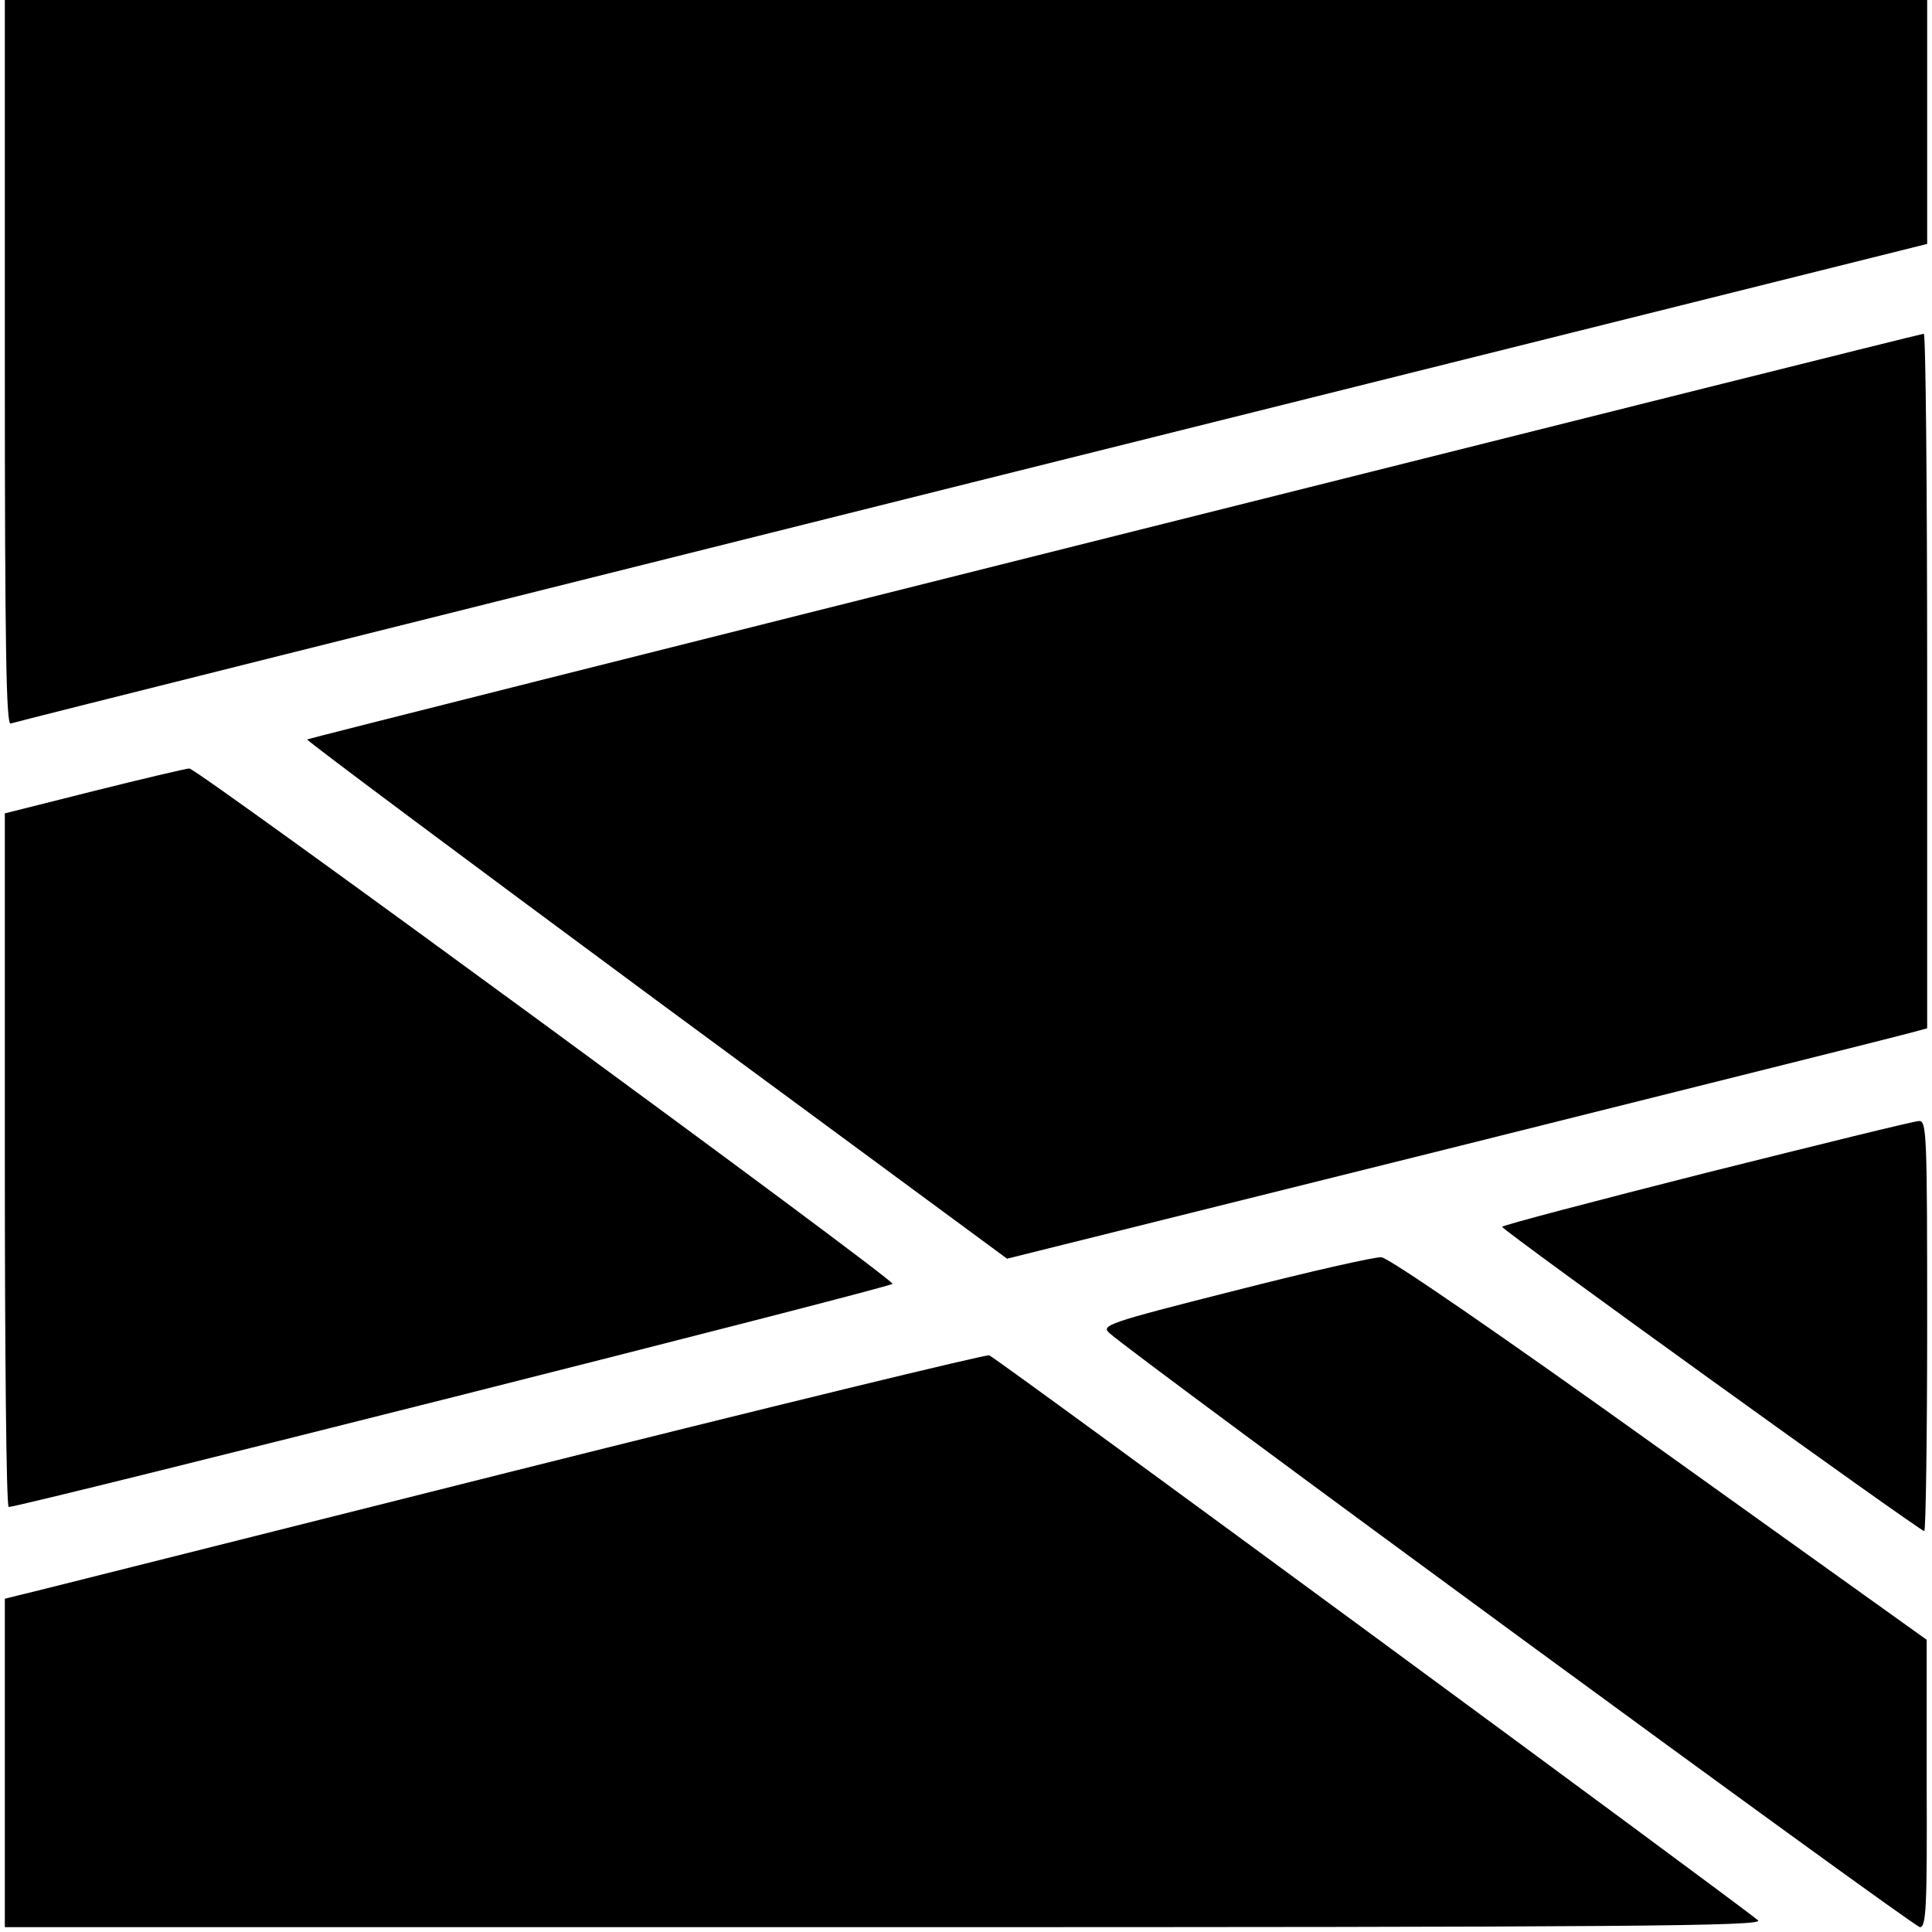
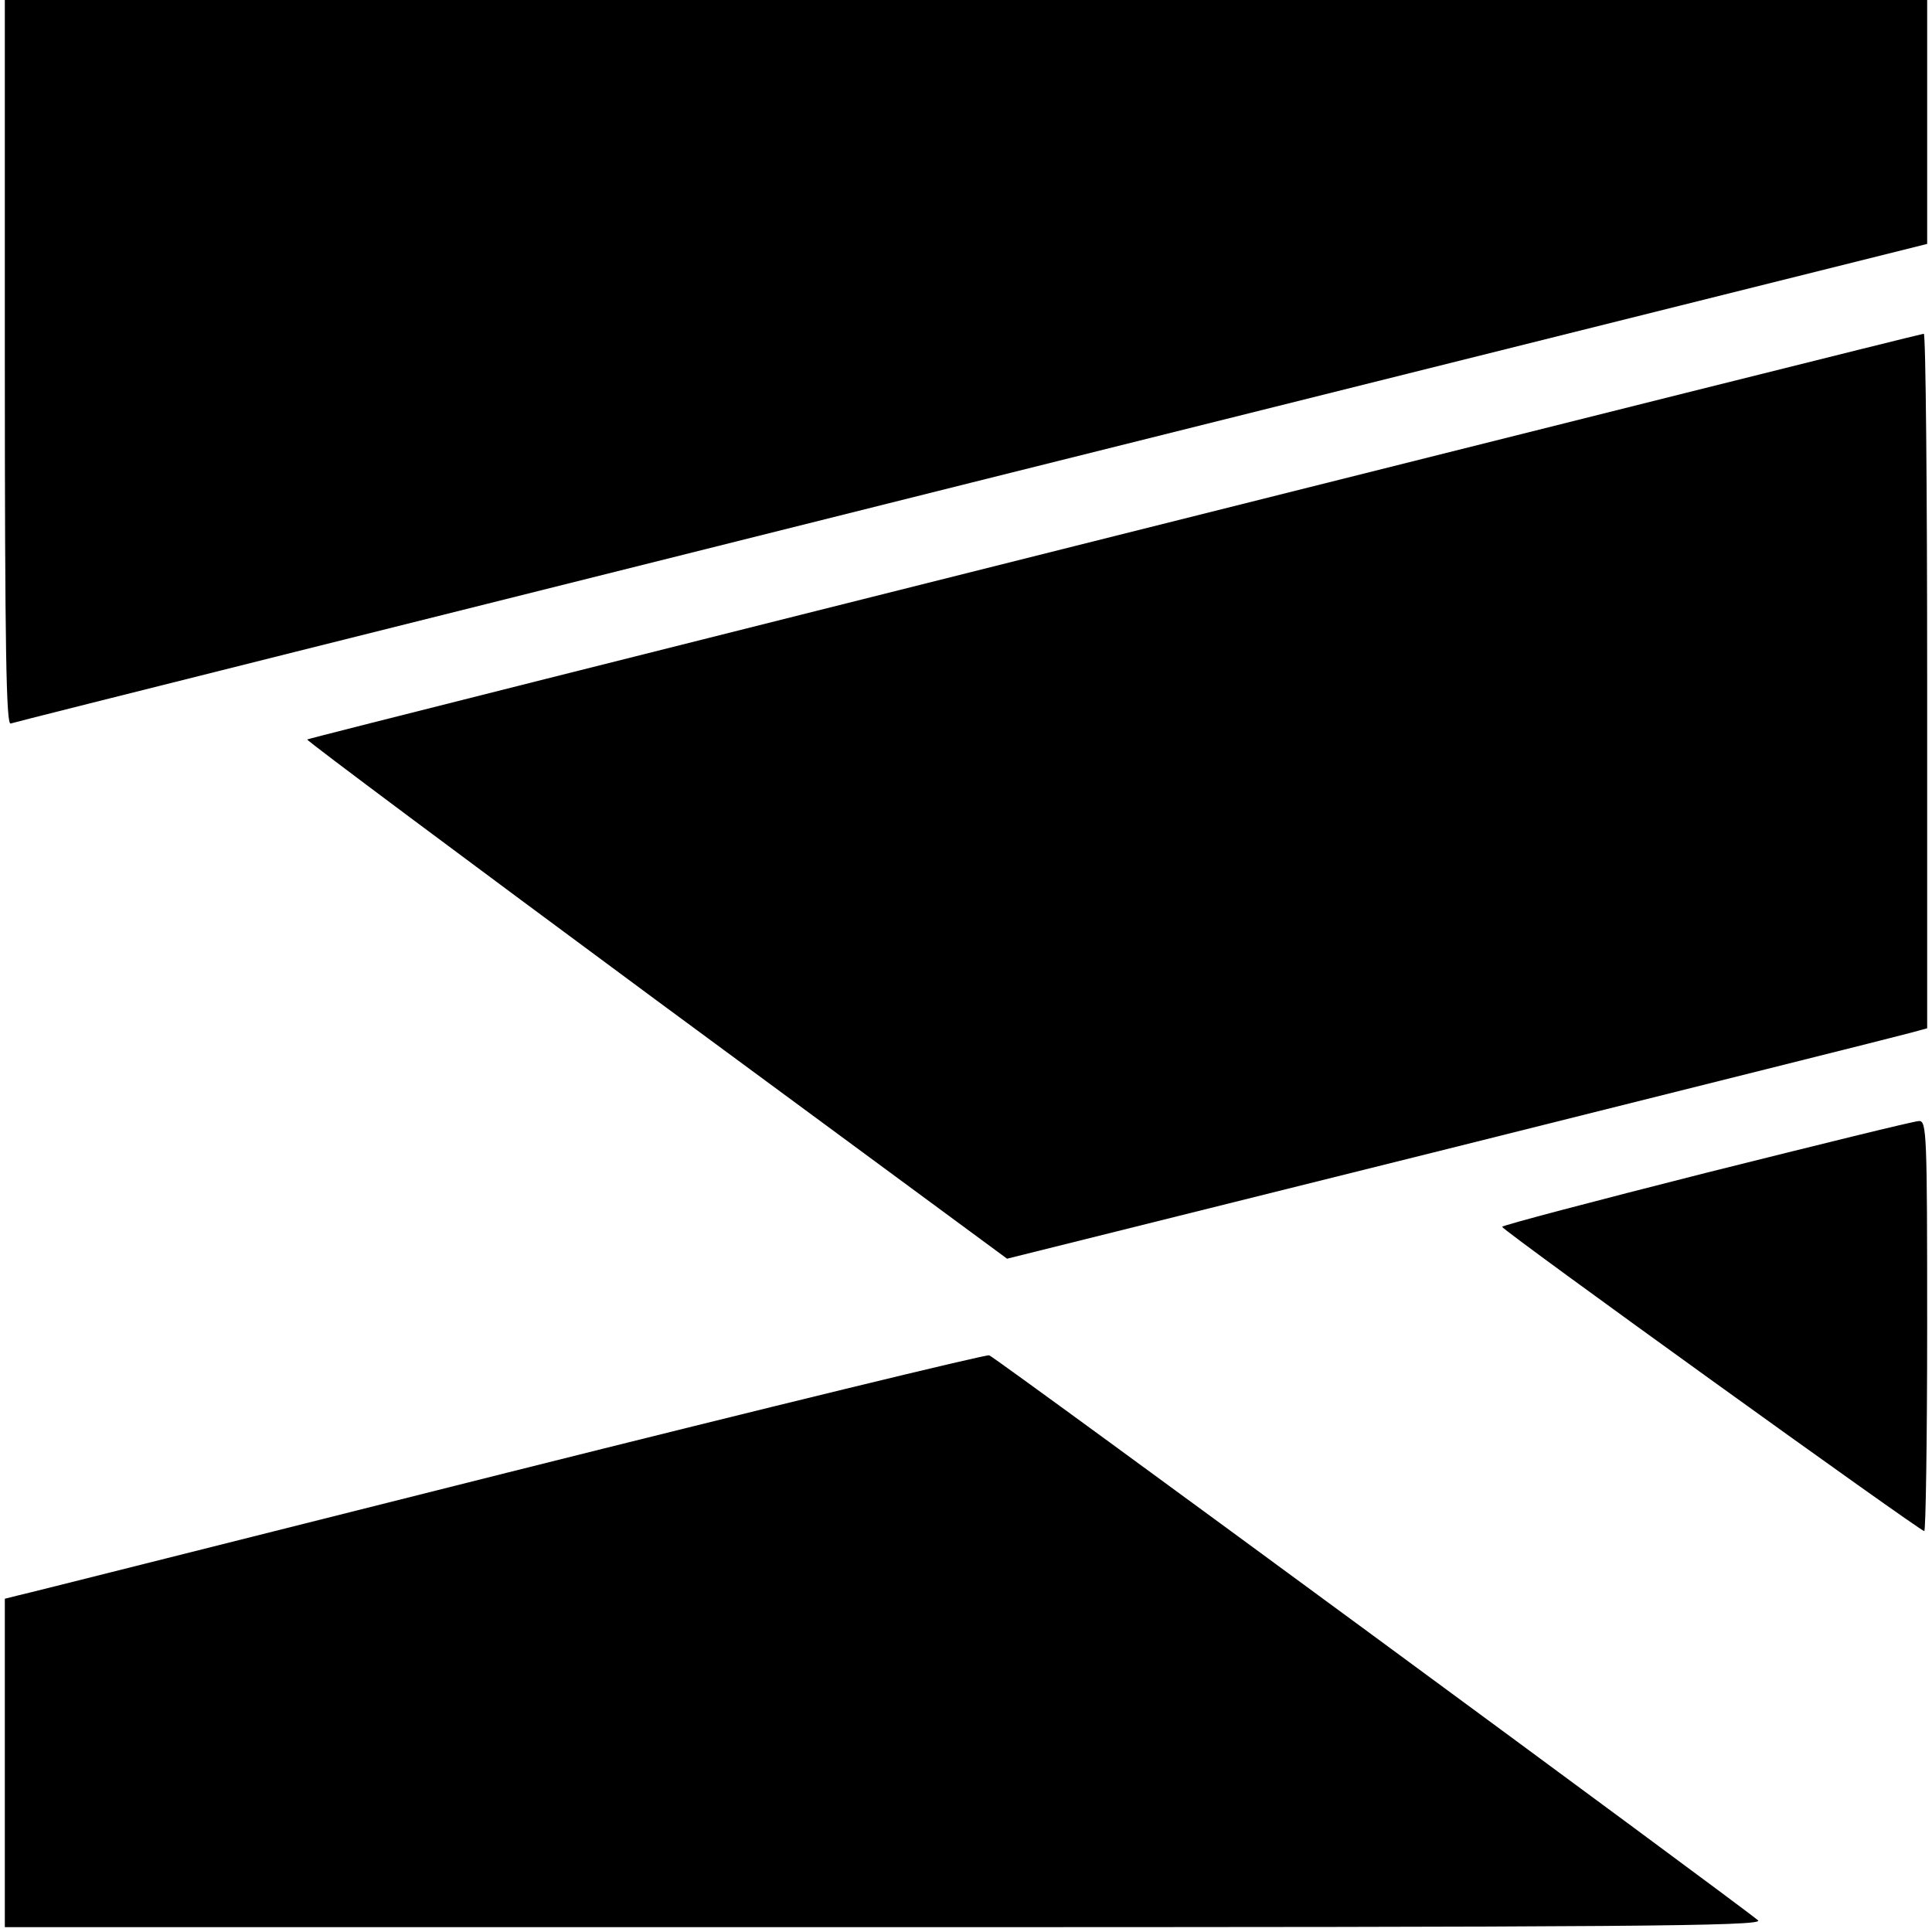
<svg xmlns="http://www.w3.org/2000/svg" version="1.0" width="400pt" height="400pt" viewBox="0 0 400 400" preserveAspectRatio="xMidYMid meet">
  <g transform="translate(0,400) scale(0.1,-0.1)" fill="#000000" stroke="none">
    <path d="M10 3249 c0 -597 3 -750 12 -747 7 3 903 227 1990 499 l1978 494 0 252 0 253 -1990 0 -1990 0 0 -751z" />
    <path d="M2307 2890 c-917 -230 -1669 -419 -1671 -421 -2 -2 324 -245 723 -540 l726 -535 915 228 c503 126 932 233 953 239 l37 10 0 719 c0 396 -3 720 -7 719 -5 0 -759 -189 -1676 -419z" />
-     <path d="M193 2362 l-183 -46 0 -718 c0 -395 3 -718 8 -718 22 -1 1832 456 1830 462 -6 16 -1441 1068 -1456 1067 -10 -1 -99 -22 -199 -47z" />
    <path d="M3533 1572 c-233 -59 -423 -109 -423 -112 0 -7 865 -630 874 -630 3 0 6 191 6 425 0 398 -1 425 -17 424 -10 0 -208 -49 -440 -107z" />
-     <path d="M2557 1328 c-265 -67 -278 -72 -260 -88 47 -44 1665 -1230 1678 -1230 13 0 15 42 14 298 l0 297 -552 395 c-335 240 -562 396 -577 397 -14 1 -150 -30 -303 -69z" />
    <path d="M1050 951 c-542 -136 -997 -251 -1012 -254 l-28 -7 0 -340 0 -340 1822 0 c1536 0 1820 2 1808 14 -29 26 -1580 1167 -1592 1170 -7 2 -456 -107 -998 -243z" />
  </g>
</svg>